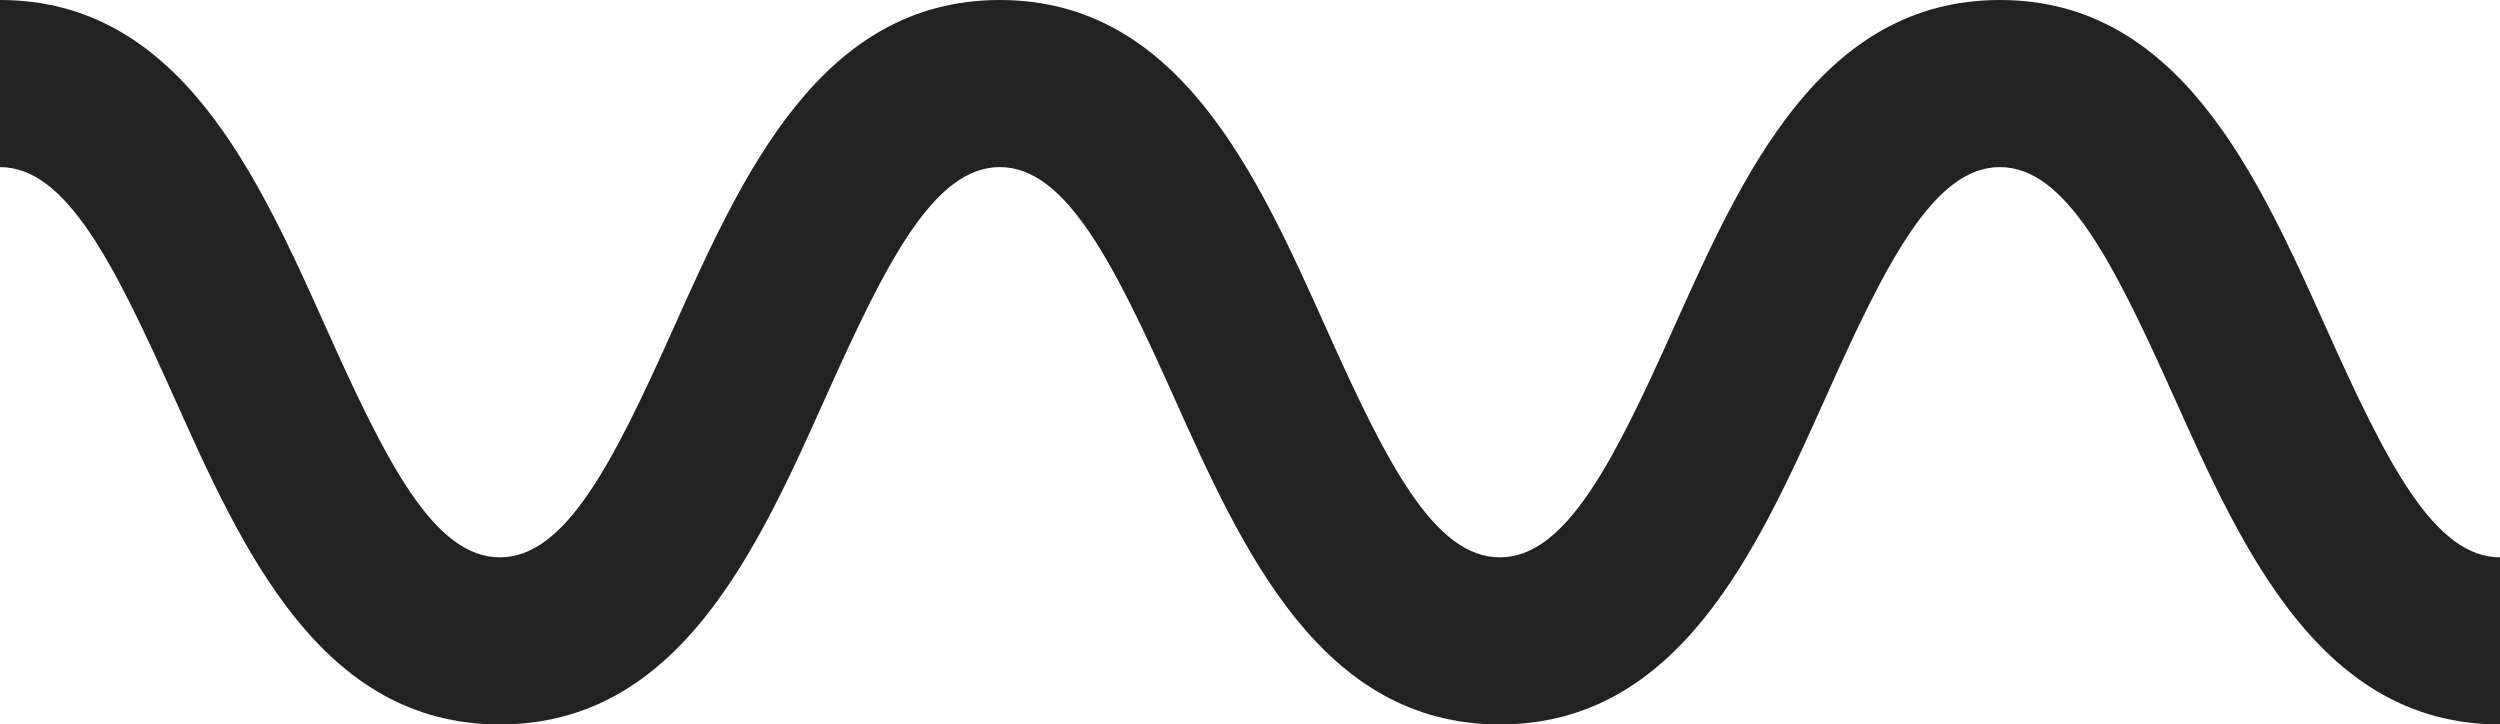
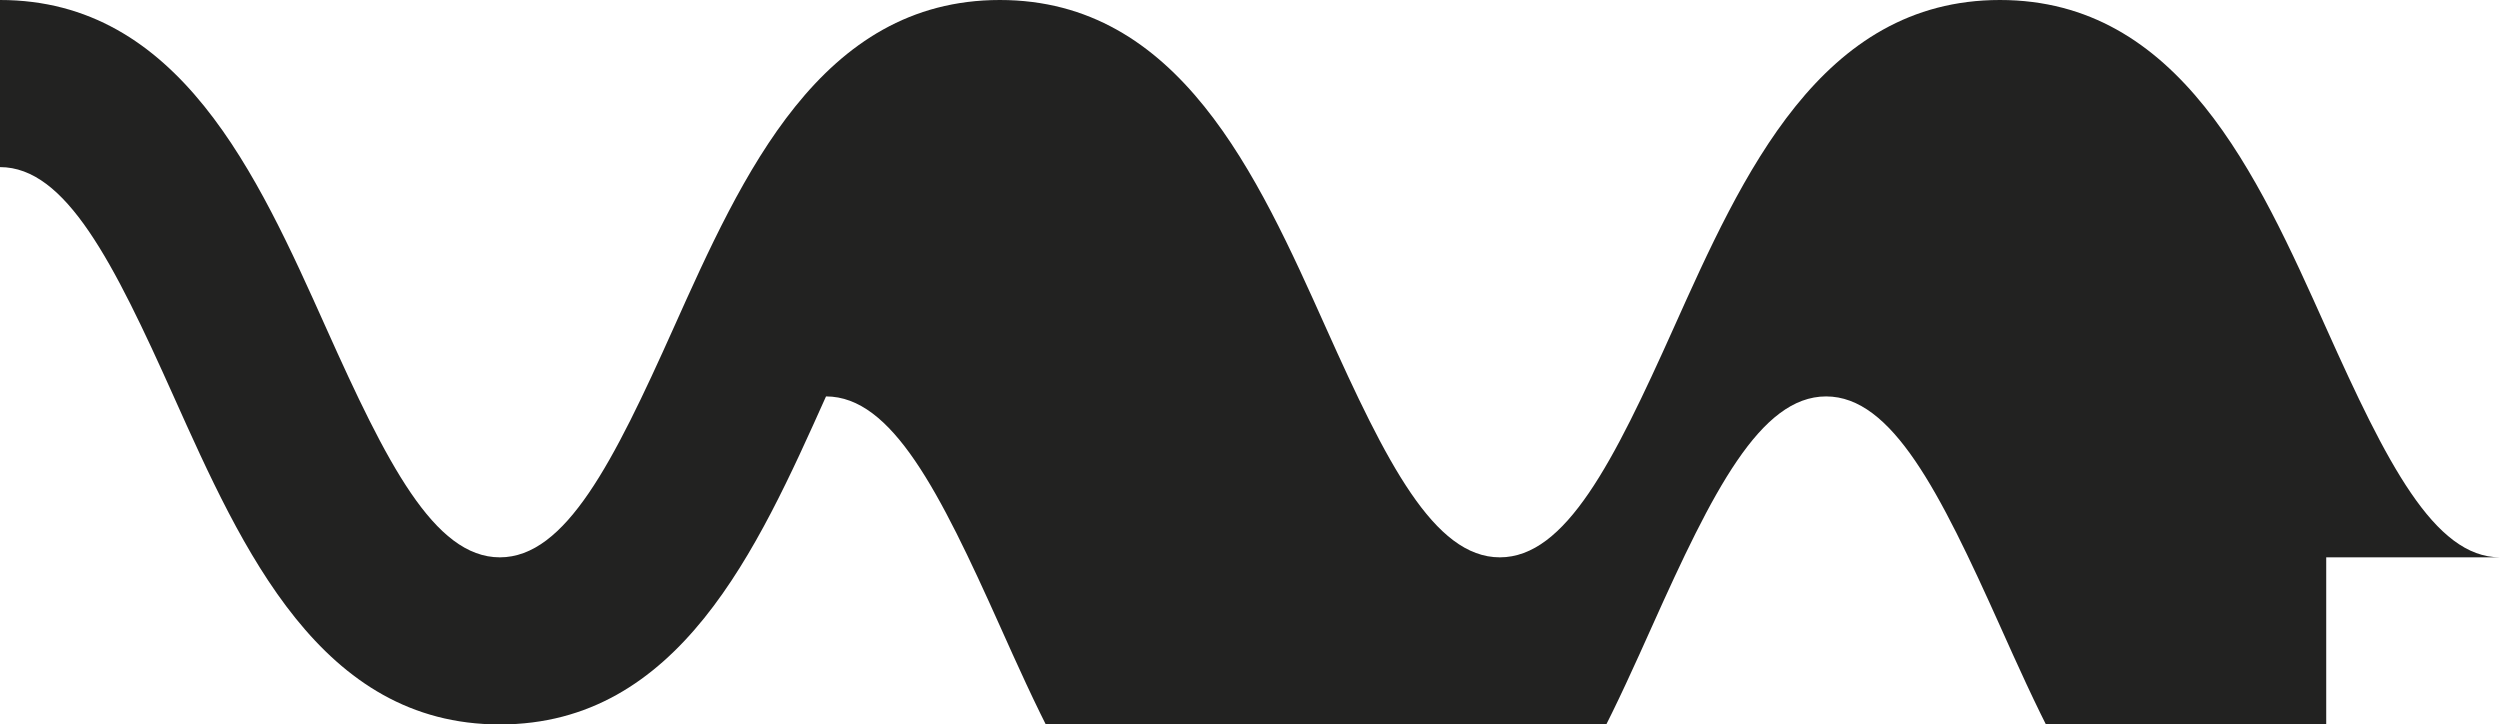
<svg xmlns="http://www.w3.org/2000/svg" version="1.1" id="Layer_1" x="0px" y="0px" width="97.782px" height="28.335px" viewBox="0 0 97.782 28.335" enable-background="new 0 0 97.782 28.335" xml:space="preserve">
-   <path fill="#222221" d="M97.782,21.799c-2.576,0-4.442-3.718-6.799-8.969C88.286,6.816,85.228,0,78.222,0   c-7.005,0-10.063,6.816-12.761,12.83c-2.356,5.251-4.224,8.969-6.798,8.969c-2.575,0-4.441-3.717-6.797-8.969   C49.168,6.816,46.11,0,39.106,0C32.1,0,29.043,6.816,26.345,12.83c-2.355,5.252-4.222,8.969-6.795,8.969   c-2.573,0-4.438-3.717-6.793-8.969C10.06,6.816,7.004,0,0,0v6.536c2.573,0,4.438,3.717,6.793,8.969   c2.697,6.015,5.753,12.83,12.757,12.83s10.061-6.815,12.758-12.83c2.357-5.251,4.223-8.969,6.798-8.969   c2.575,0,4.441,3.717,6.797,8.969c2.697,6.015,5.754,12.83,12.76,12.83s10.063-6.815,12.762-12.83   c2.355-5.251,4.223-8.969,6.797-8.969c2.576,0,4.441,3.718,6.799,8.969c2.697,6.015,5.756,12.83,12.762,12.83V21.799z" />
+   <path fill="#222221" d="M97.782,21.799c-2.576,0-4.442-3.718-6.799-8.969C88.286,6.816,85.228,0,78.222,0   c-7.005,0-10.063,6.816-12.761,12.83c-2.356,5.251-4.224,8.969-6.798,8.969c-2.575,0-4.441-3.717-6.797-8.969   C49.168,6.816,46.11,0,39.106,0C32.1,0,29.043,6.816,26.345,12.83c-2.355,5.252-4.222,8.969-6.795,8.969   c-2.573,0-4.438-3.717-6.793-8.969C10.06,6.816,7.004,0,0,0v6.536c2.573,0,4.438,3.717,6.793,8.969   c2.697,6.015,5.753,12.83,12.757,12.83s10.061-6.815,12.758-12.83c2.575,0,4.441,3.717,6.797,8.969c2.697,6.015,5.754,12.83,12.76,12.83s10.063-6.815,12.762-12.83   c2.355-5.251,4.223-8.969,6.797-8.969c2.576,0,4.441,3.718,6.799,8.969c2.697,6.015,5.756,12.83,12.762,12.83V21.799z" />
</svg>